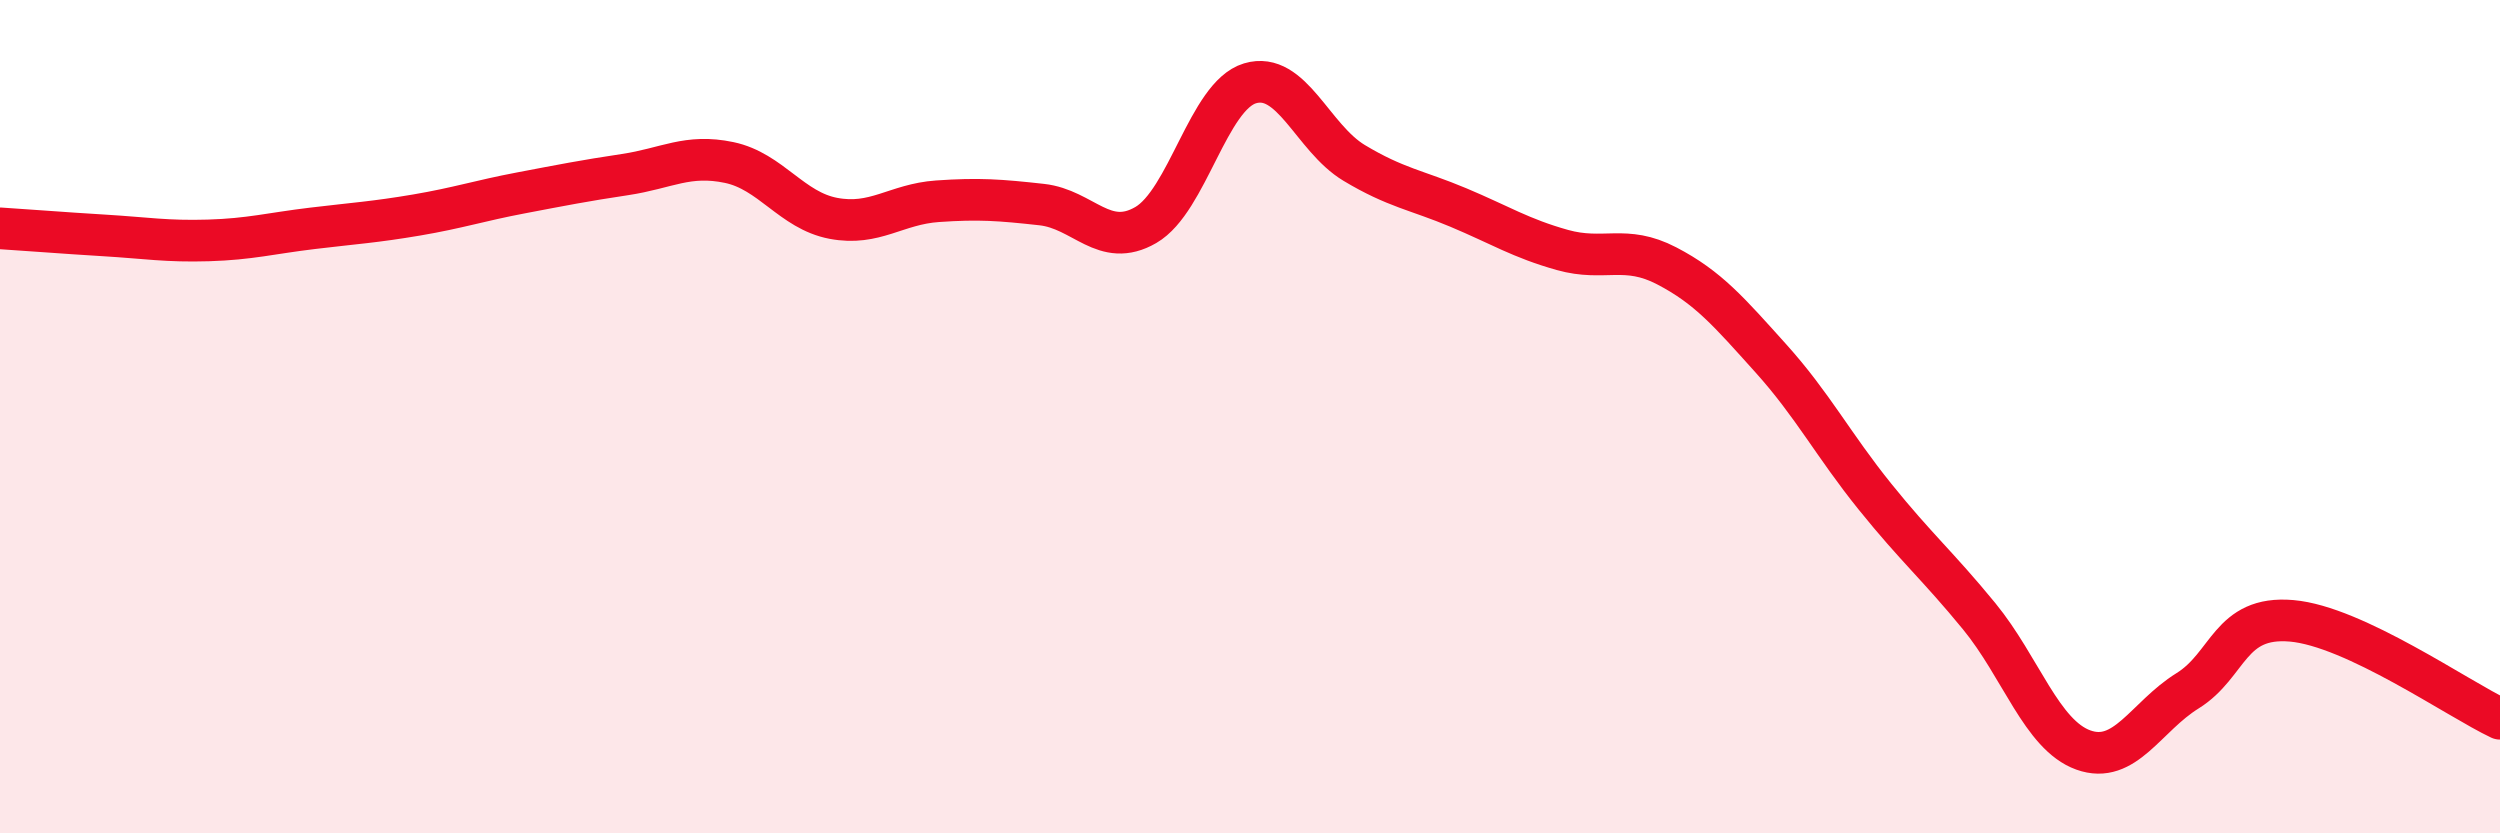
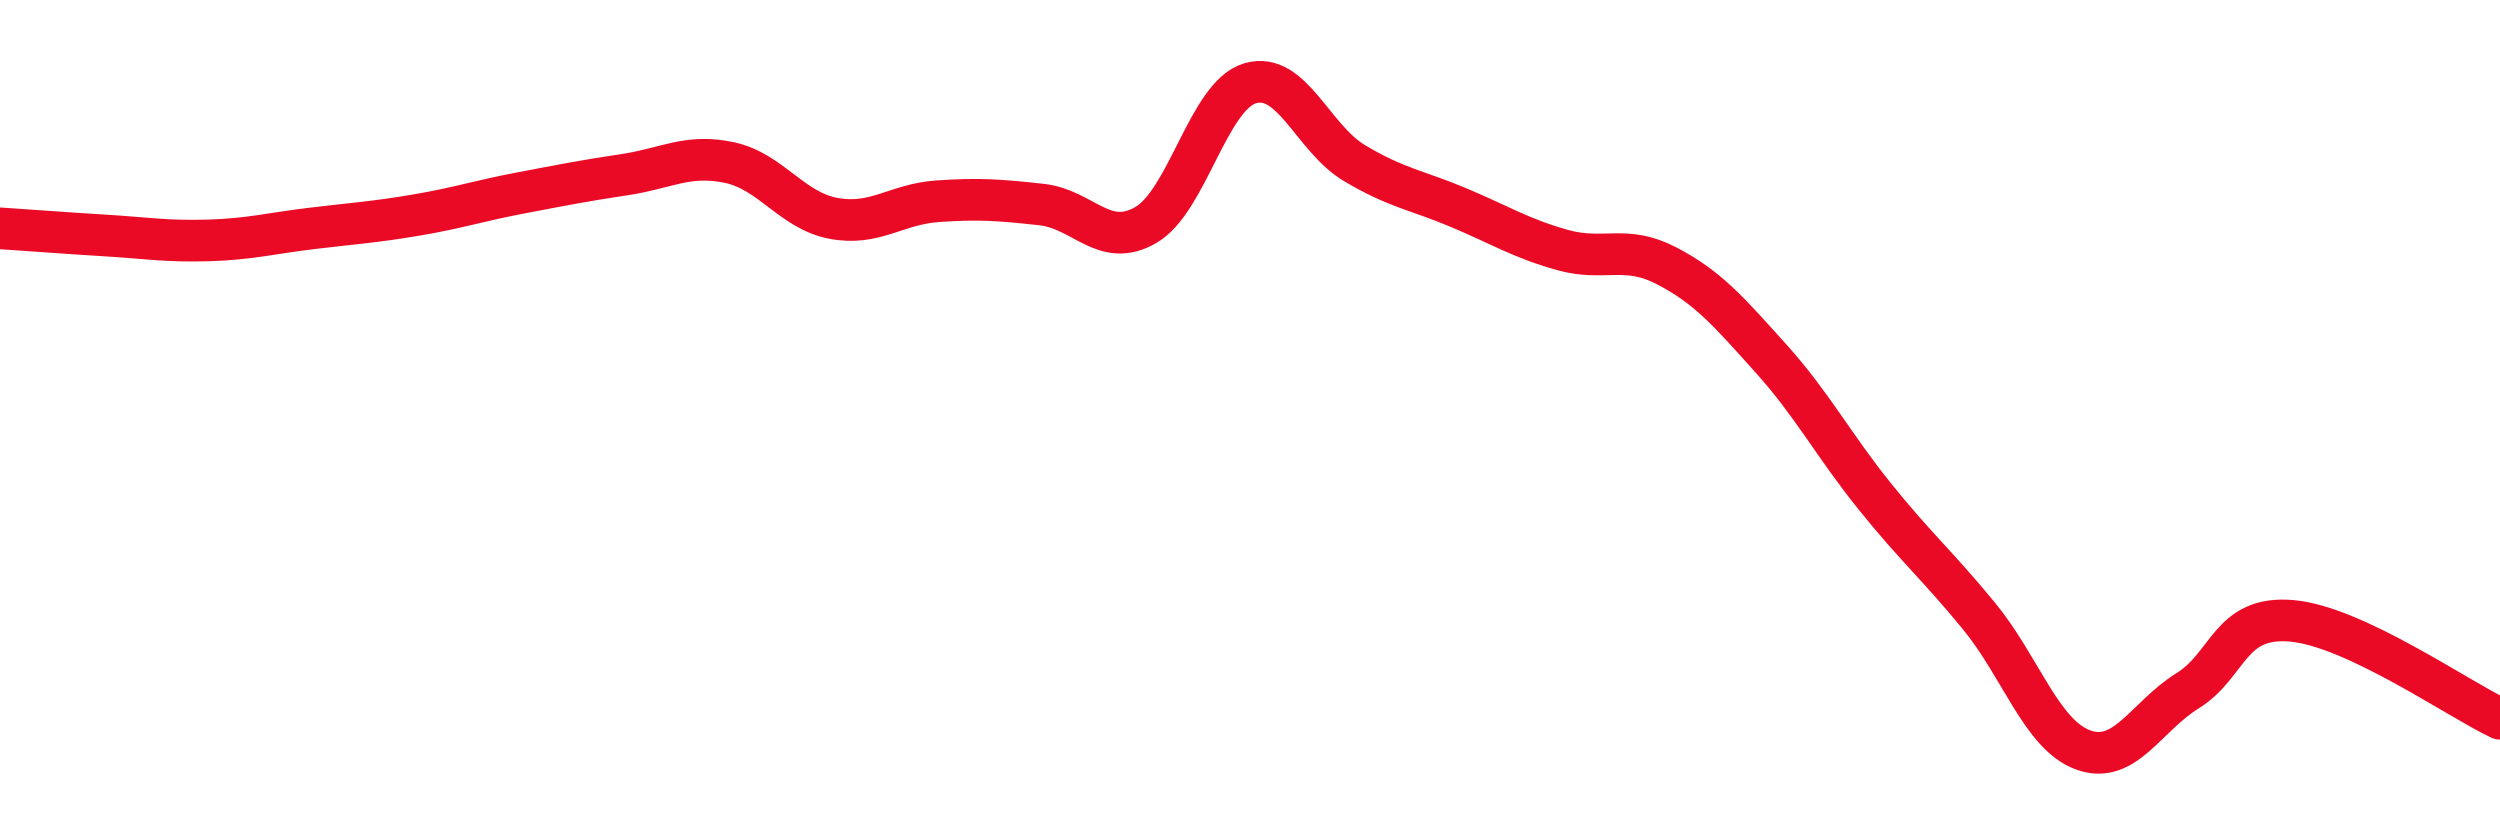
<svg xmlns="http://www.w3.org/2000/svg" width="60" height="20" viewBox="0 0 60 20">
-   <path d="M 0,5.48 C 0.5,5.51 1.5,5.59 2.5,5.65 C 3.5,5.71 4,5.8 5,5.77 C 6,5.74 6.5,5.6 7.5,5.48 C 8.5,5.36 9,5.33 10,5.16 C 11,4.99 11.5,4.82 12.5,4.63 C 13.5,4.44 14,4.34 15,4.19 C 16,4.04 16.5,3.69 17.5,3.9 C 18.5,4.11 19,5.05 20,5.24 C 21,5.43 21.5,4.9 22.5,4.83 C 23.5,4.76 24,4.8 25,4.91 C 26,5.02 26.5,5.98 27.5,5.4 C 28.5,4.82 29,2.3 30,2 C 31,1.7 31.5,3.31 32.5,3.91 C 33.5,4.51 34,4.56 35,4.98 C 36,5.4 36.5,5.72 37.5,6 C 38.5,6.28 39,5.86 40,6.38 C 41,6.9 41.5,7.49 42.5,8.6 C 43.5,9.71 44,10.68 45,11.92 C 46,13.16 46.5,13.57 47.5,14.79 C 48.5,16.01 49,17.64 50,18 C 51,18.36 51.5,17.2 52.5,16.58 C 53.5,15.96 53.5,14.77 55,14.9 C 56.5,15.03 59,16.78 60,17.25L60 20L0 20Z" fill="#EB0A25" opacity="0.1" stroke-linecap="round" stroke-linejoin="round" />
  <path d="M 0,5.48 C 0.5,5.51 1.5,5.59 2.5,5.65 C 3.5,5.71 4,5.8 5,5.77 C 6,5.74 6.5,5.6 7.5,5.48 C 8.5,5.36 9,5.33 10,5.16 C 11,4.99 11.5,4.82 12.5,4.63 C 13.5,4.44 14,4.34 15,4.19 C 16,4.04 16.5,3.69 17.5,3.9 C 18.5,4.11 19,5.05 20,5.24 C 21,5.43 21.5,4.9 22.5,4.83 C 23.5,4.76 24,4.8 25,4.91 C 26,5.02 26.5,5.98 27.5,5.4 C 28.5,4.82 29,2.3 30,2 C 31,1.7 31.5,3.31 32.5,3.91 C 33.5,4.51 34,4.56 35,4.98 C 36,5.4 36.5,5.72 37.5,6 C 38.5,6.28 39,5.86 40,6.38 C 41,6.9 41.5,7.49 42.5,8.6 C 43.5,9.71 44,10.68 45,11.92 C 46,13.16 46.5,13.57 47.5,14.79 C 48.5,16.01 49,17.64 50,18 C 51,18.36 51.5,17.2 52.5,16.58 C 53.5,15.96 53.5,14.77 55,14.9 C 56.5,15.03 59,16.78 60,17.25" stroke="#EB0A25" stroke-width="1" fill="none" stroke-linecap="round" stroke-linejoin="round" />
</svg>